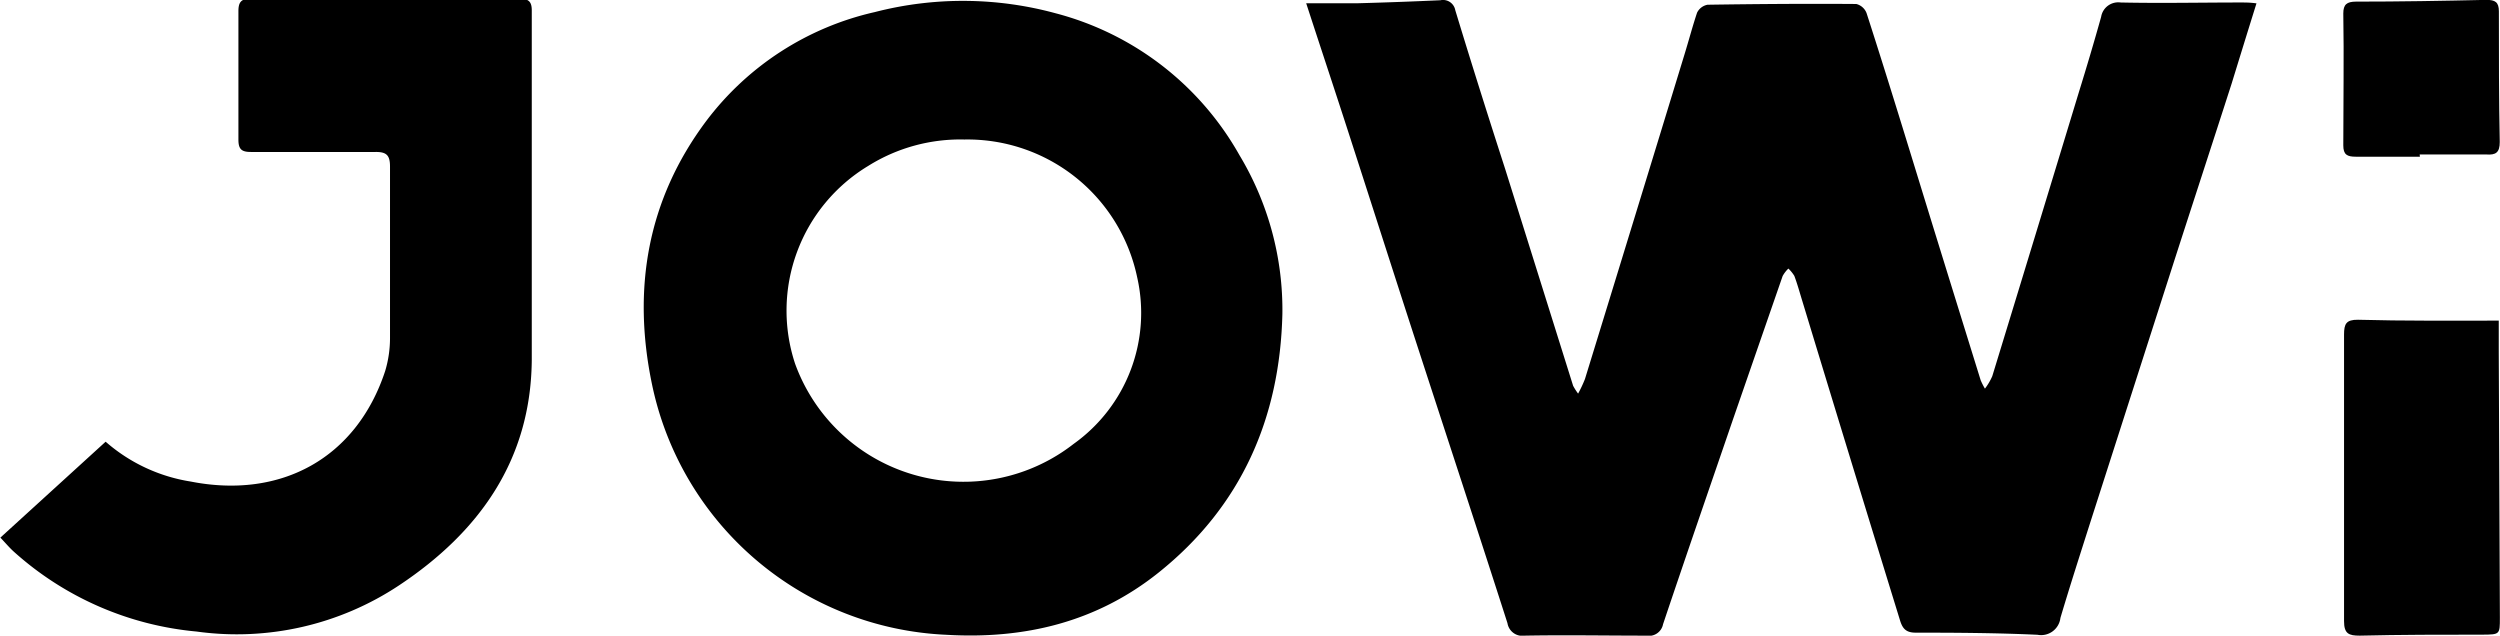
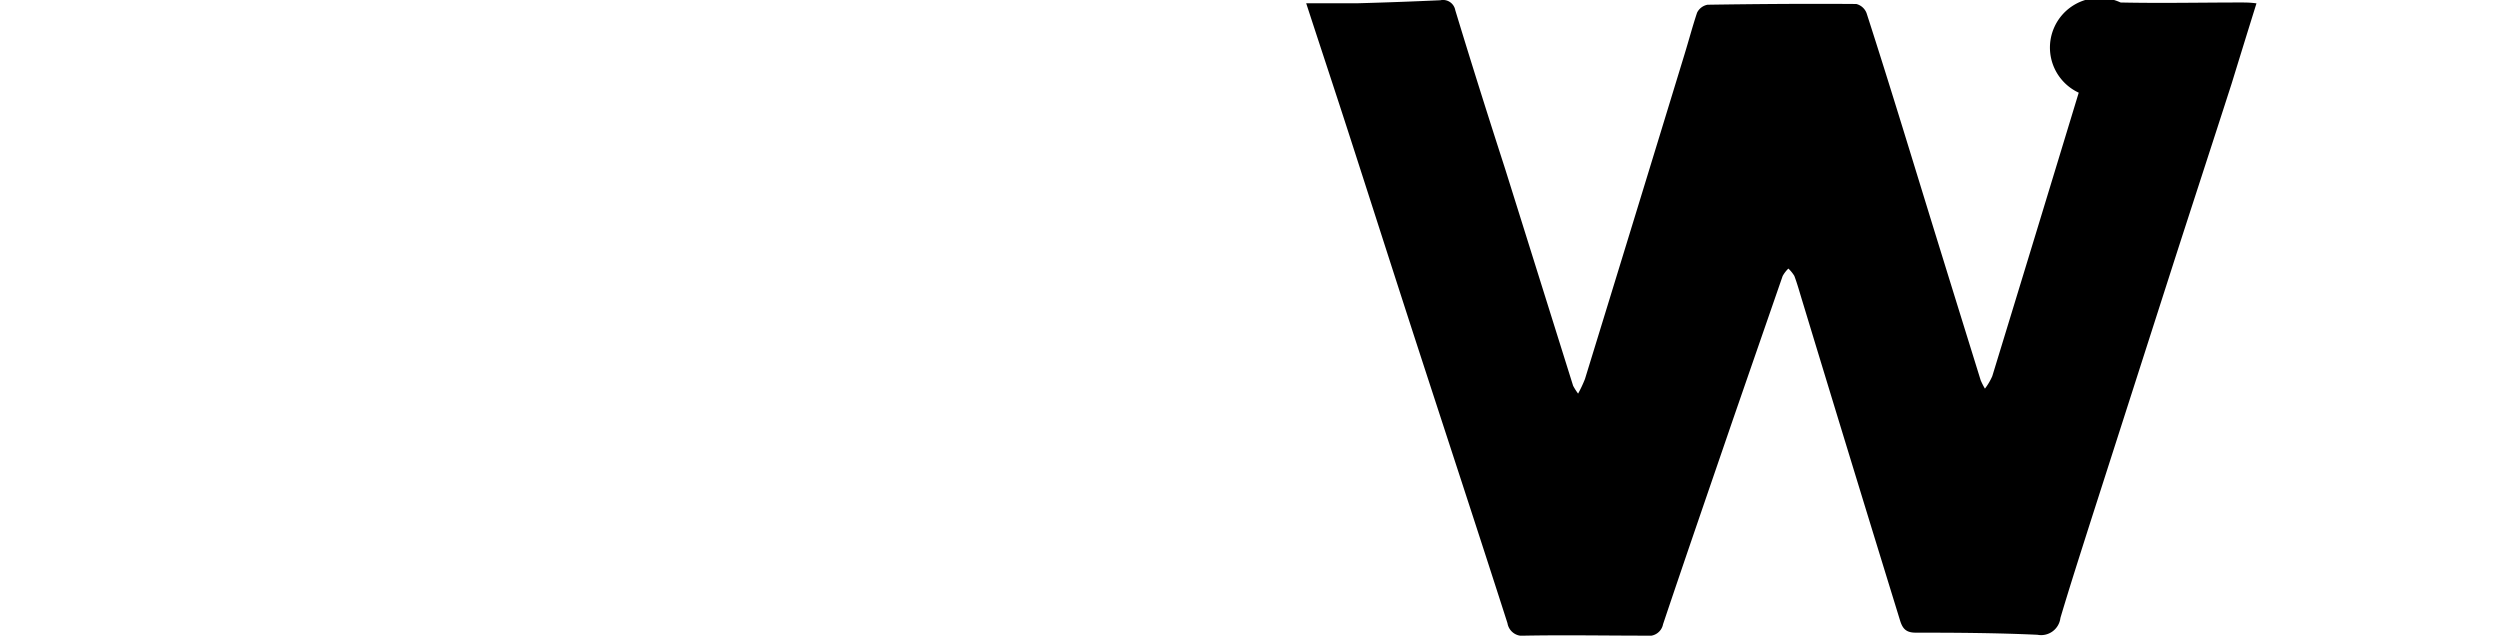
<svg xmlns="http://www.w3.org/2000/svg" id="Слой_1" data-name="Слой 1" viewBox="0 0 200.7 51.03">
  <title>jowi</title>
-   <path d="M115.16,52.06c1.53,0,2.86,0,4.19,0q3.3-.09,6.58-.24a1,1,0,0,1,1.2.8c1.29,4.25,2.63,8.49,4,12.73l5.46,17.42a5,5,0,0,0,.4.63,10.23,10.23,0,0,0,.55-1.17q4-13,8-26.09c.34-1.11.64-2.24,1-3.32a1.18,1.18,0,0,1,.84-.64c4-.06,8-.09,11.94-.06a1.19,1.19,0,0,1,.83.74c2,6.19,3.87,12.4,5.79,18.6q1.68,5.43,3.37,10.87a5.92,5.92,0,0,0,.34.67,4.82,4.82,0,0,0,.59-1q3.48-11.37,6.94-22.76c.62-2,1.23-4.05,1.8-6.09A1.39,1.39,0,0,1,180.54,52c3.23.07,6.45,0,9.68,0,.36,0,.72,0,1.23.07-.7,2.24-1.35,4.35-2,6.46-1.52,4.72-3.06,9.43-4.58,14.14q-3.37,10.5-6.74,21c-.82,2.58-1.65,5.15-2.42,7.74a1.56,1.56,0,0,1-1.84,1.35c-3.26-.15-6.52-.17-9.78-.17-.79,0-1.06-.34-1.26-1Q158.89,88.81,155,76c-.21-.68-.4-1.38-.65-2.05a2.89,2.89,0,0,0-.48-.59,2.53,2.53,0,0,0-.46.6q-2,5.77-4,11.55c-1.87,5.46-3.76,10.92-5.6,16.4a1.15,1.15,0,0,1-1.33.92c-3.25,0-6.51-.06-9.77,0a1.21,1.21,0,0,1-1.39-1c-2.39-7.45-4.84-14.89-7.26-22.33-1.85-5.69-3.67-11.39-5.51-17.08C117.46,59.05,116.35,55.71,115.16,52.06Z" transform="translate(-10.3 -51.8)" />
-   <path d="M113.25,77c-.2,8.4-3.32,15.47-9.93,20.76-5,4-10.79,5.37-17.06,5A25.27,25.27,0,0,1,62.64,82.64C61.05,75,62.26,67.84,67,61.51a23.41,23.41,0,0,1,13.53-8.74,28.29,28.29,0,0,1,14.53.1,23.86,23.86,0,0,1,14.74,11.38A24.1,24.1,0,0,1,113.25,77ZM87.72,63A13.92,13.92,0,0,0,80,65.12,13.57,13.57,0,0,0,74.13,81,14.38,14.38,0,0,0,96.5,87.43a12.91,12.91,0,0,0,5.09-13.38A13.92,13.92,0,0,0,87.72,63Z" transform="translate(-10.3 -51.8)" />
-   <path d="M18.78,87.26a13.57,13.57,0,0,0,6.84,3.2c7.22,1.42,13.29-1.86,15.6-8.87a9.22,9.22,0,0,0,.39-2.72c0-4.56,0-9.13,0-13.69,0-.9-.26-1.19-1.17-1.18-3.33,0-6.66,0-10,0-.76,0-1-.23-1-1q0-5.16,0-10.3c0-.71.21-1,.94-1q10.8,0,21.61,0c.71,0,1,.19,1,.93,0,9.36,0,18.73,0,28.1-.08,8-4.21,13.78-10.65,18.06a23.55,23.55,0,0,1-16.26,3.71,25.39,25.39,0,0,1-14.69-6.43c-.35-.32-.66-.69-1.06-1.11Z" transform="translate(-10.3 -51.8)" />
-   <path d="M210.9,77.54V80l.09,21.4c0,1.33,0,1.34-1.37,1.35-3.29,0-6.59,0-9.88.08-.88,0-1.26-.15-1.26-1.17q0-11.47,0-23c0-.86.17-1.2,1.12-1.19C203.27,77.57,207,77.54,210.9,77.54Z" transform="translate(-10.3 -51.8)" />
-   <path d="M204.57,64.38c-1.72,0-3.43,0-5.15,0-.69,0-1-.16-1-.91,0-3.53.06-7.06,0-10.59,0-.73.29-.94,1-.95,3.49,0,7-.06,10.49-.14.7,0,1,.18,1,.92,0,3.5,0,7,.07,10.49,0,.85-.32,1.06-1.09,1-1.78,0-3.56,0-5.34,0Z" transform="translate(-10.3 -51.8)" />
+   <path d="M115.16,52.06c1.53,0,2.86,0,4.19,0q3.3-.09,6.58-.24a1,1,0,0,1,1.2.8c1.29,4.25,2.63,8.49,4,12.73l5.46,17.42a5,5,0,0,0,.4.63,10.23,10.23,0,0,0,.55-1.17q4-13,8-26.09c.34-1.11.64-2.24,1-3.32a1.18,1.18,0,0,1,.84-.64c4-.06,8-.09,11.94-.06a1.19,1.19,0,0,1,.83.74c2,6.19,3.87,12.4,5.79,18.6q1.68,5.43,3.37,10.87a5.92,5.92,0,0,0,.34.67,4.82,4.82,0,0,0,.59-1q3.48-11.37,6.94-22.76A1.39,1.39,0,0,1,180.54,52c3.23.07,6.45,0,9.68,0,.36,0,.72,0,1.23.07-.7,2.24-1.35,4.35-2,6.46-1.52,4.72-3.06,9.43-4.58,14.14q-3.37,10.5-6.74,21c-.82,2.58-1.65,5.15-2.42,7.74a1.56,1.56,0,0,1-1.84,1.35c-3.26-.15-6.52-.17-9.78-.17-.79,0-1.06-.34-1.26-1Q158.89,88.81,155,76c-.21-.68-.4-1.38-.65-2.05a2.89,2.89,0,0,0-.48-.59,2.53,2.53,0,0,0-.46.6q-2,5.77-4,11.55c-1.87,5.46-3.76,10.92-5.6,16.4a1.15,1.15,0,0,1-1.33.92c-3.25,0-6.51-.06-9.77,0a1.21,1.21,0,0,1-1.39-1c-2.39-7.45-4.84-14.89-7.26-22.33-1.85-5.69-3.67-11.39-5.51-17.08C117.46,59.05,116.35,55.71,115.16,52.06Z" transform="translate(-10.3 -51.8)" />
</svg>